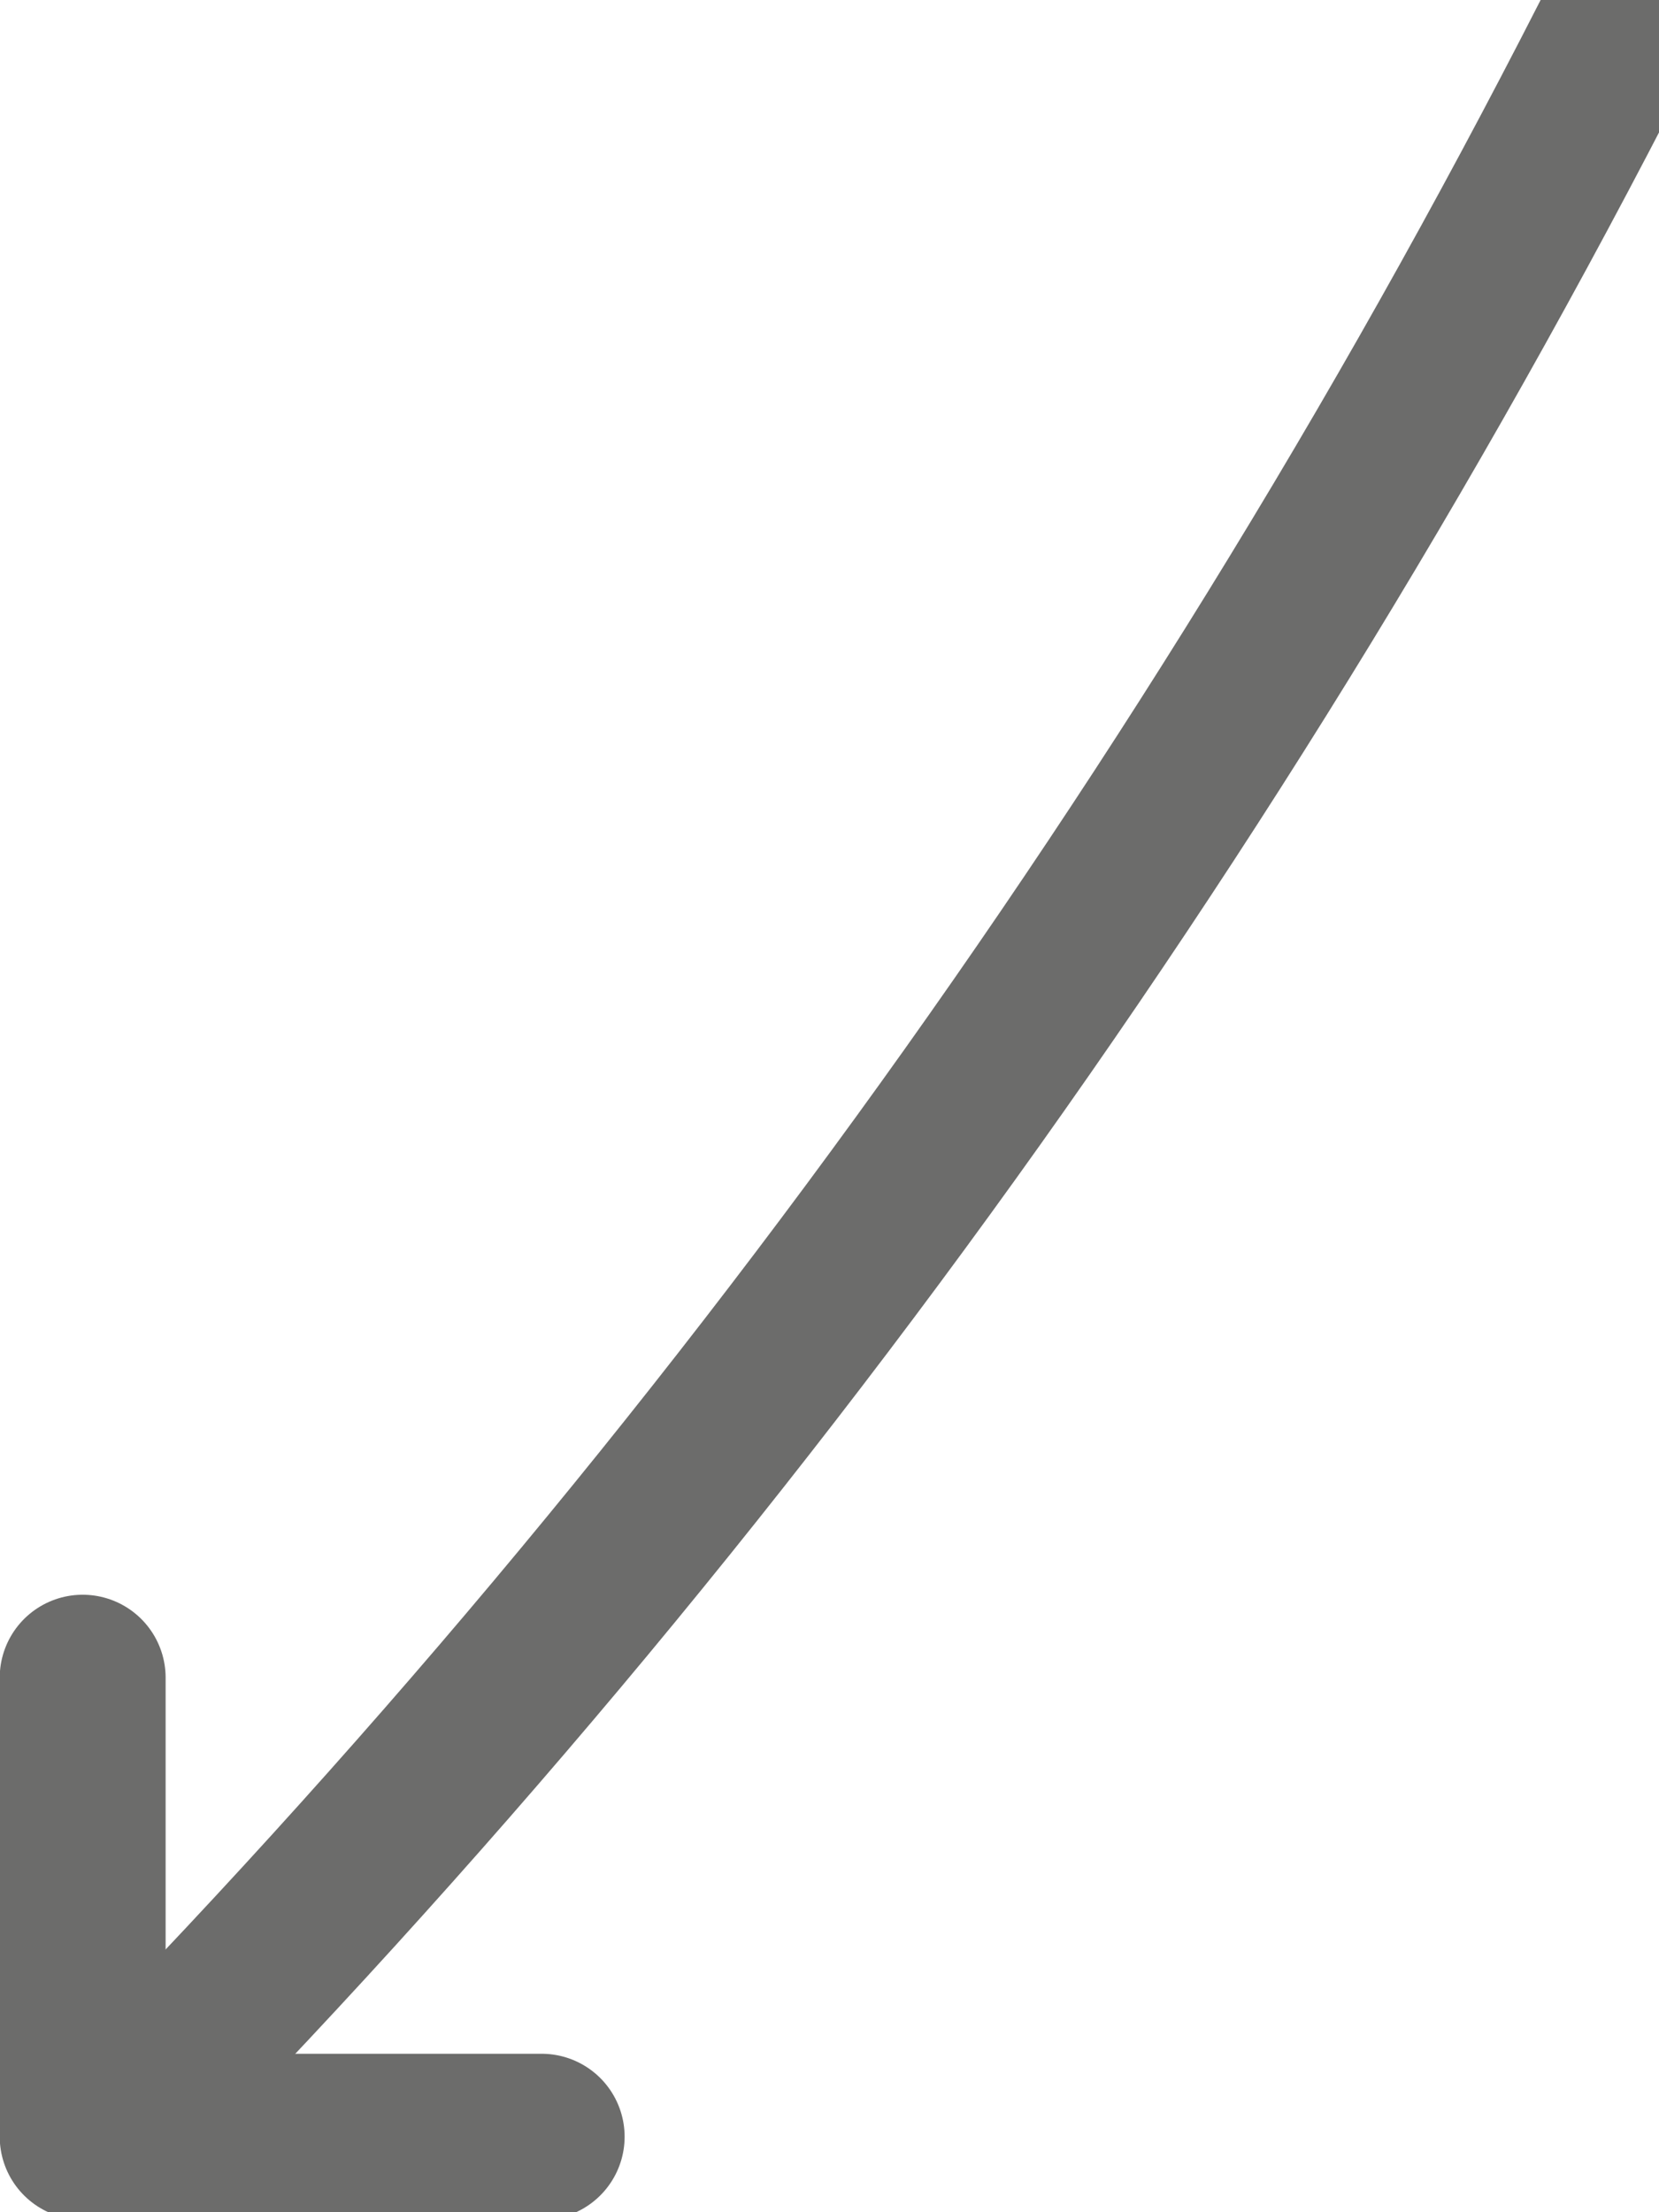
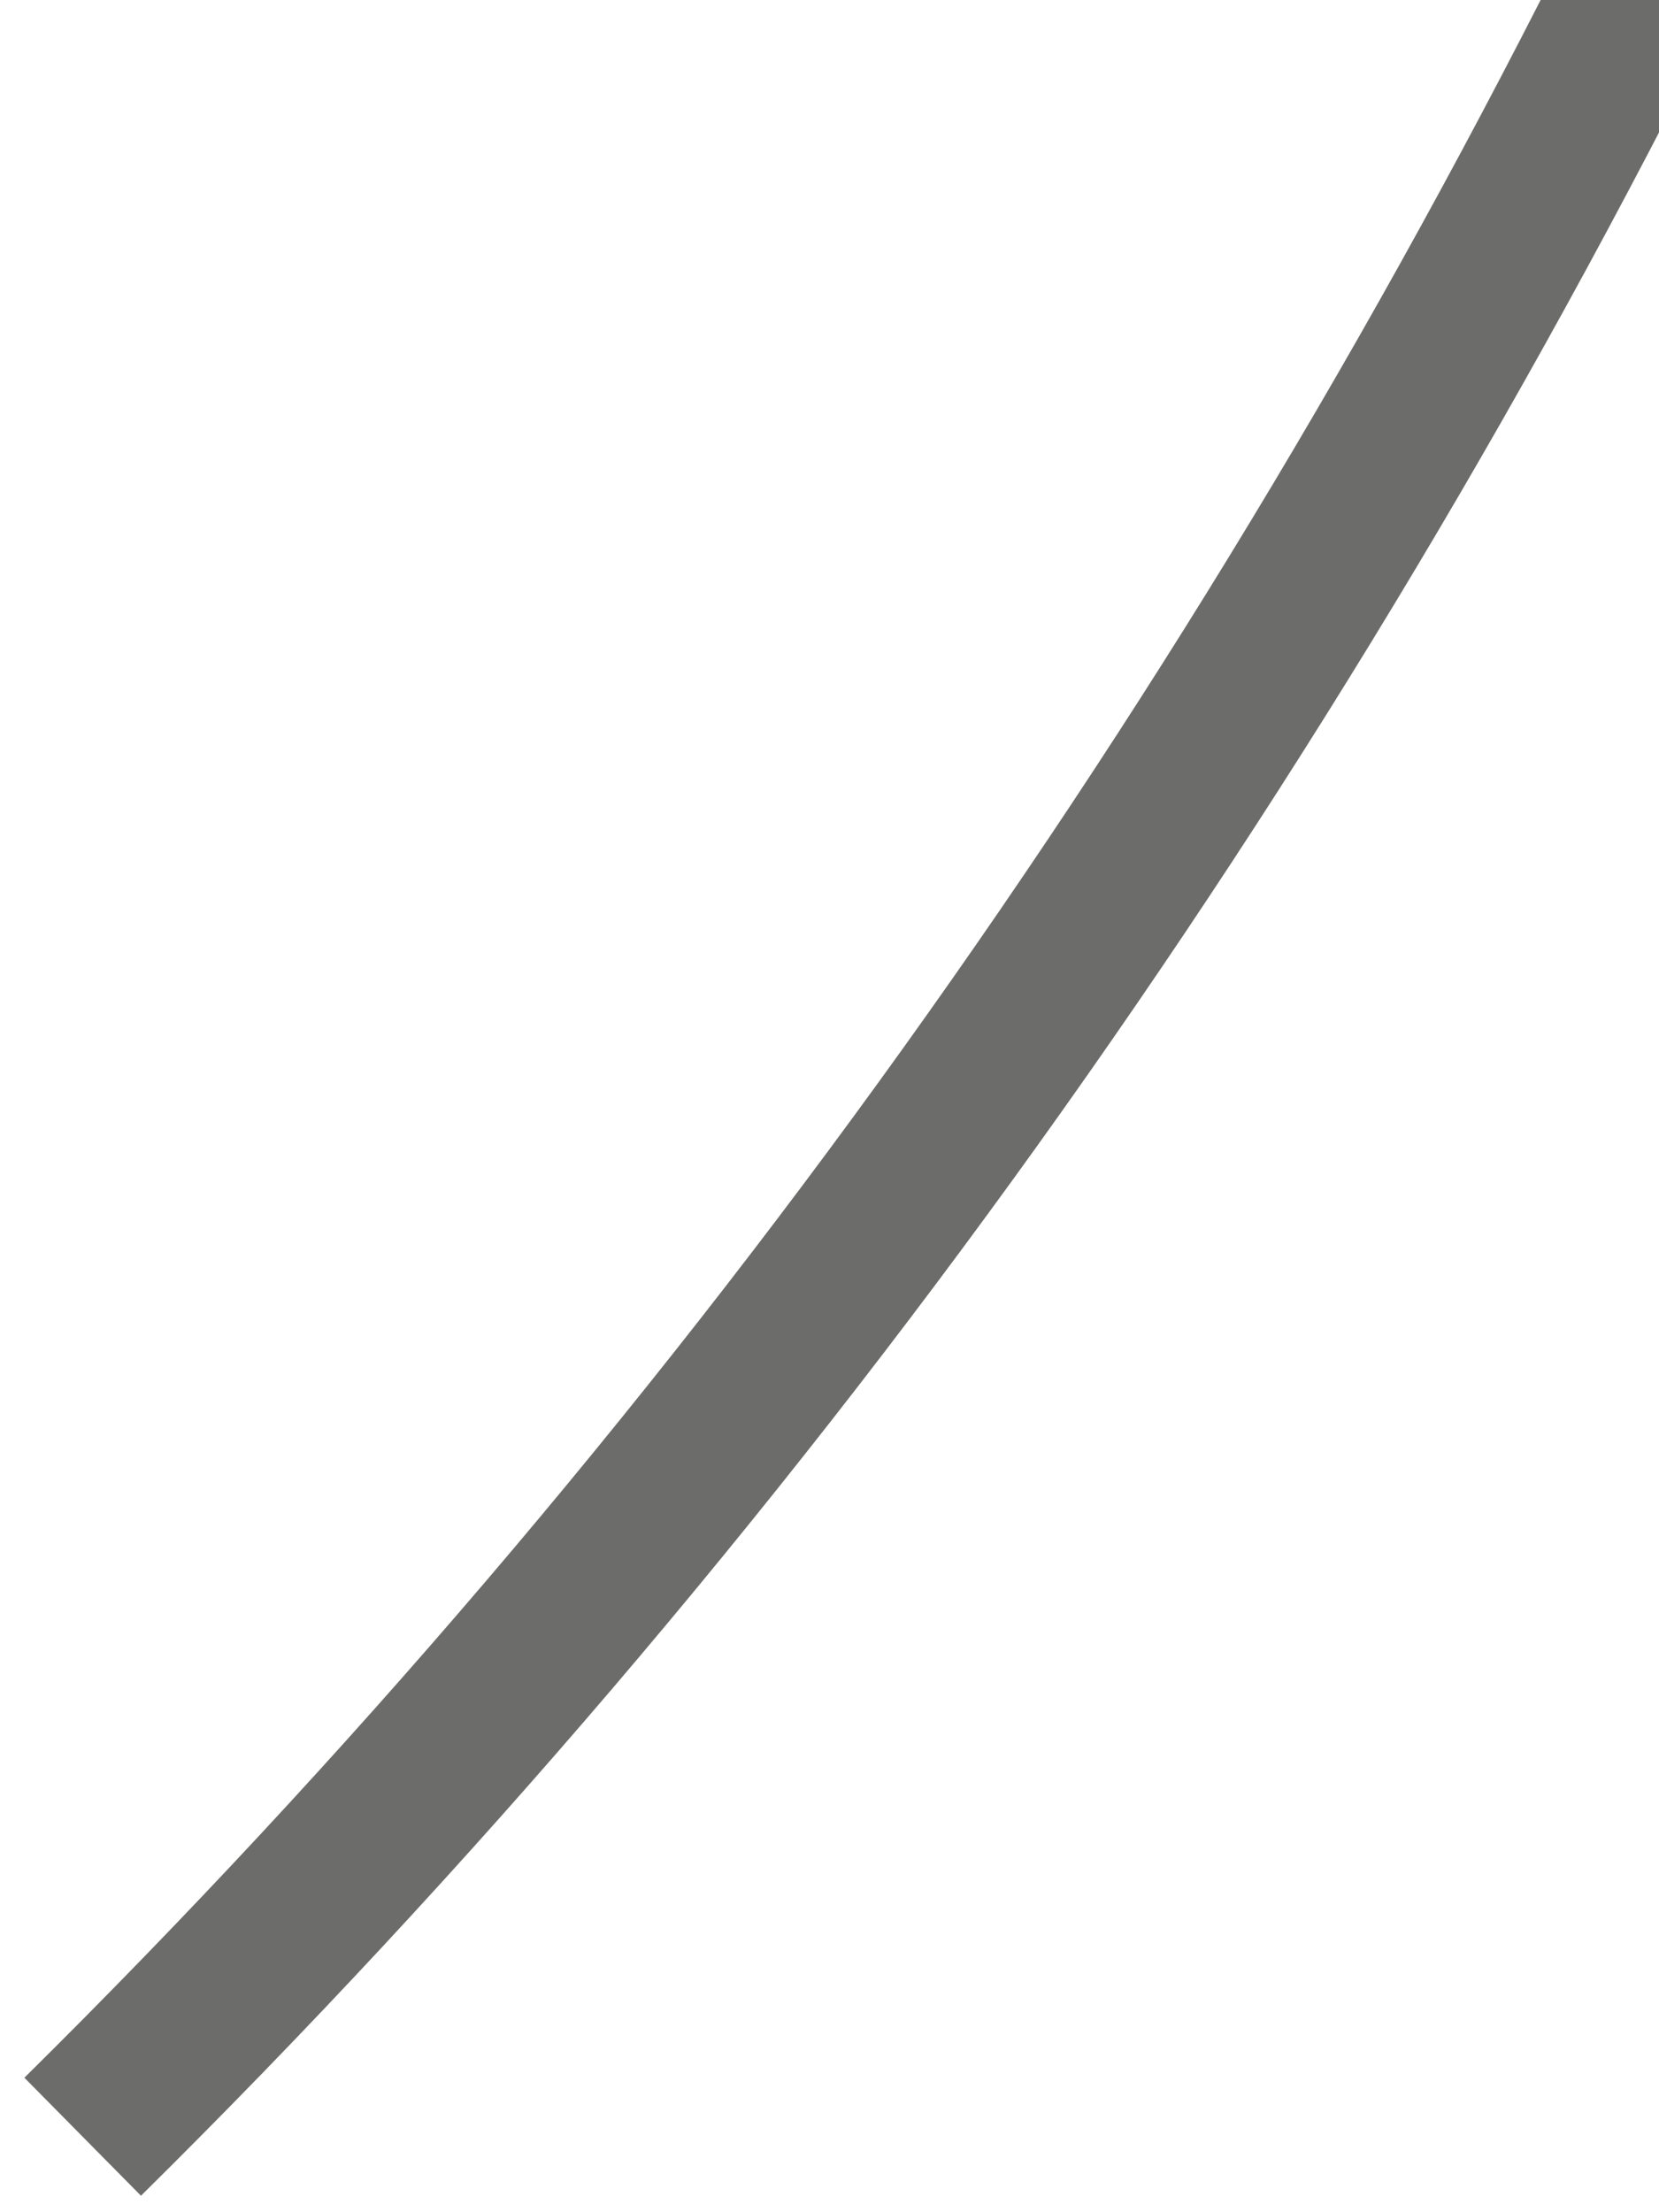
<svg xmlns="http://www.w3.org/2000/svg" id="a" viewBox="0 0 60 80">
  <defs>
    <style>.c{clip-path:url(#b);}.d{stroke-miterlimit:10;}.d,.e,.f{fill:none;}.d,.f{stroke:#6c6c6b;stroke-width:6px;}.f{stroke-linecap:round;stroke-linejoin:round;}</style>
    <clipPath id="b">
      <rect class="e" width="60" height="80" transform="translate(60 80) rotate(180)" />
    </clipPath>
  </defs>
  <g class="c">
-     <polyline class="f" points="19.59 77.27 2.99 77.27 2.99 60.67" />
-     <path class="d" d="M2.99,77.27h.64C26.59,53.95,45.85,26.97,60.44-2.73" />
+     <path class="d" d="M2.99,77.27C26.59,53.95,45.85,26.97,60.44-2.73" />
  </g>
</svg>